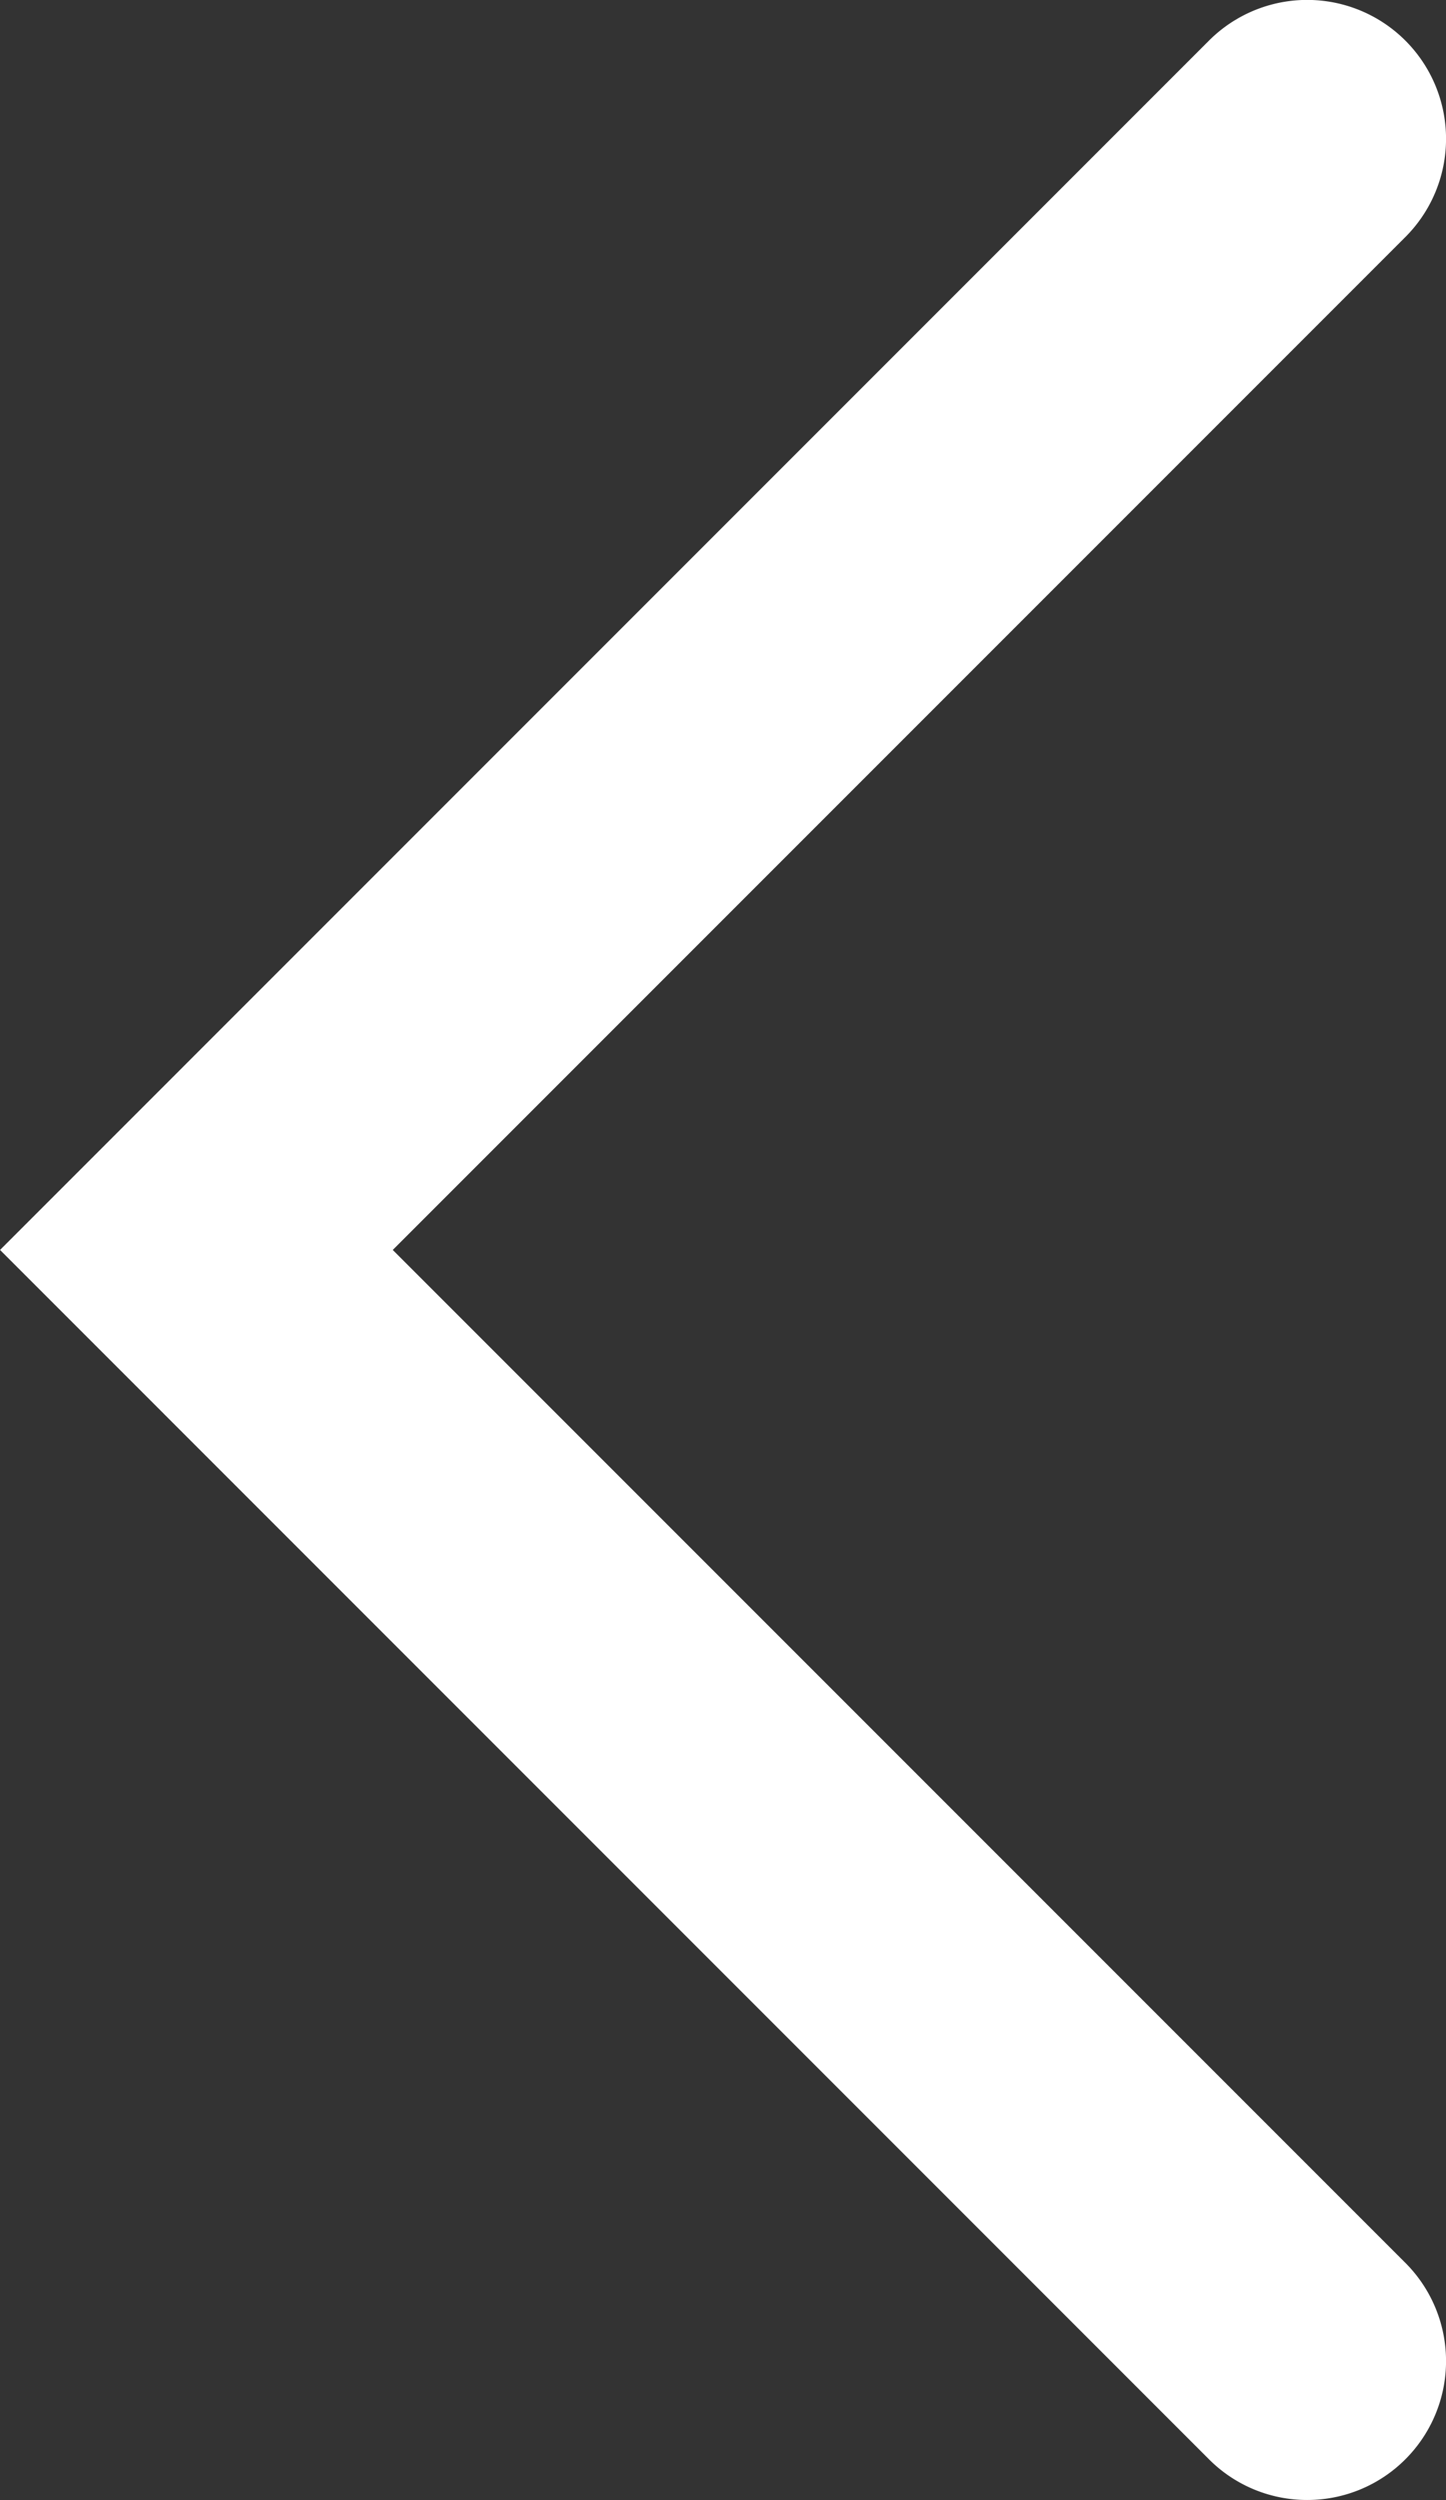
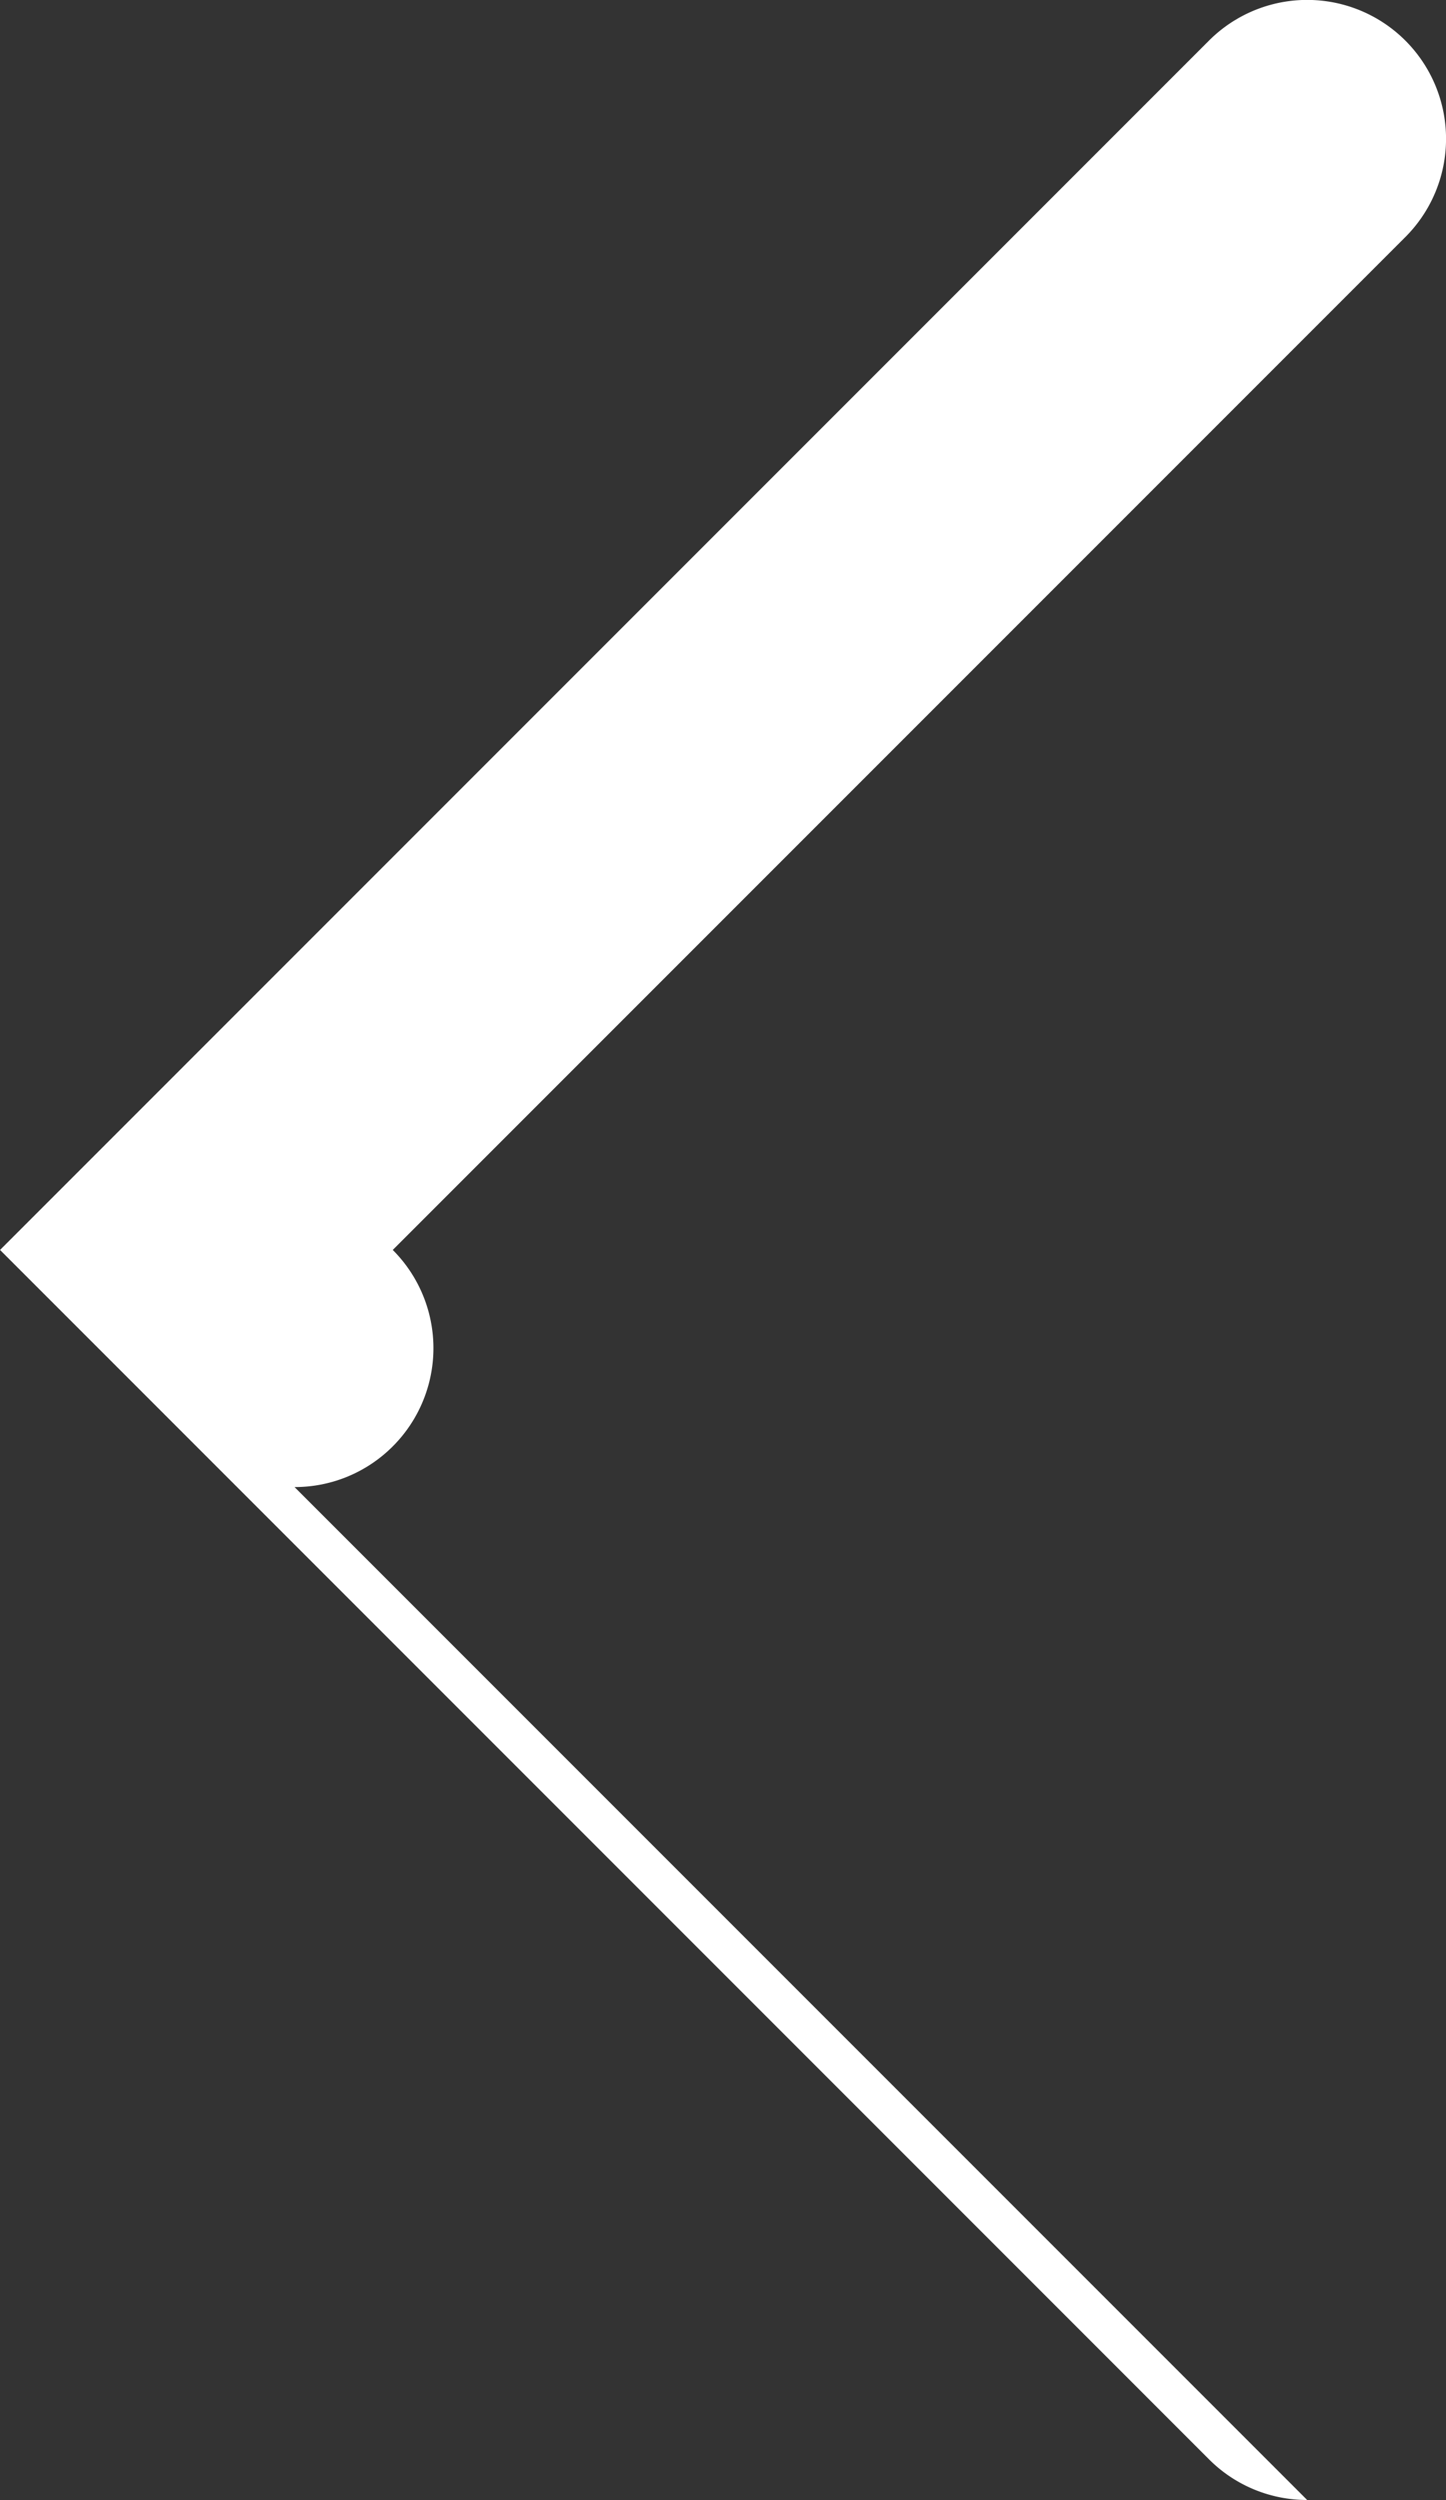
<svg xmlns="http://www.w3.org/2000/svg" width="31.243" height="54">
  <rect width="100%" height="100%" fill="#333333" stroke="none" />
-   <path data-name="パス 6076" d="M28.243 54a2.99 2.99 0 01-2.121-.879L.001 26.999 26.122.877a3 3 0 014.243 0 3 3 0 010 4.243L8.486 26.999l21.879 21.879a3 3 0 010 4.243 2.992 2.992 0 01-2.122.879z" fill="#fff" />
+   <path data-name="パス 6076" d="M28.243 54a2.99 2.99 0 01-2.121-.879L.001 26.999 26.122.877a3 3 0 014.243 0 3 3 0 010 4.243L8.486 26.999a3 3 0 010 4.243 2.992 2.992 0 01-2.122.879z" fill="#fff" />
</svg>